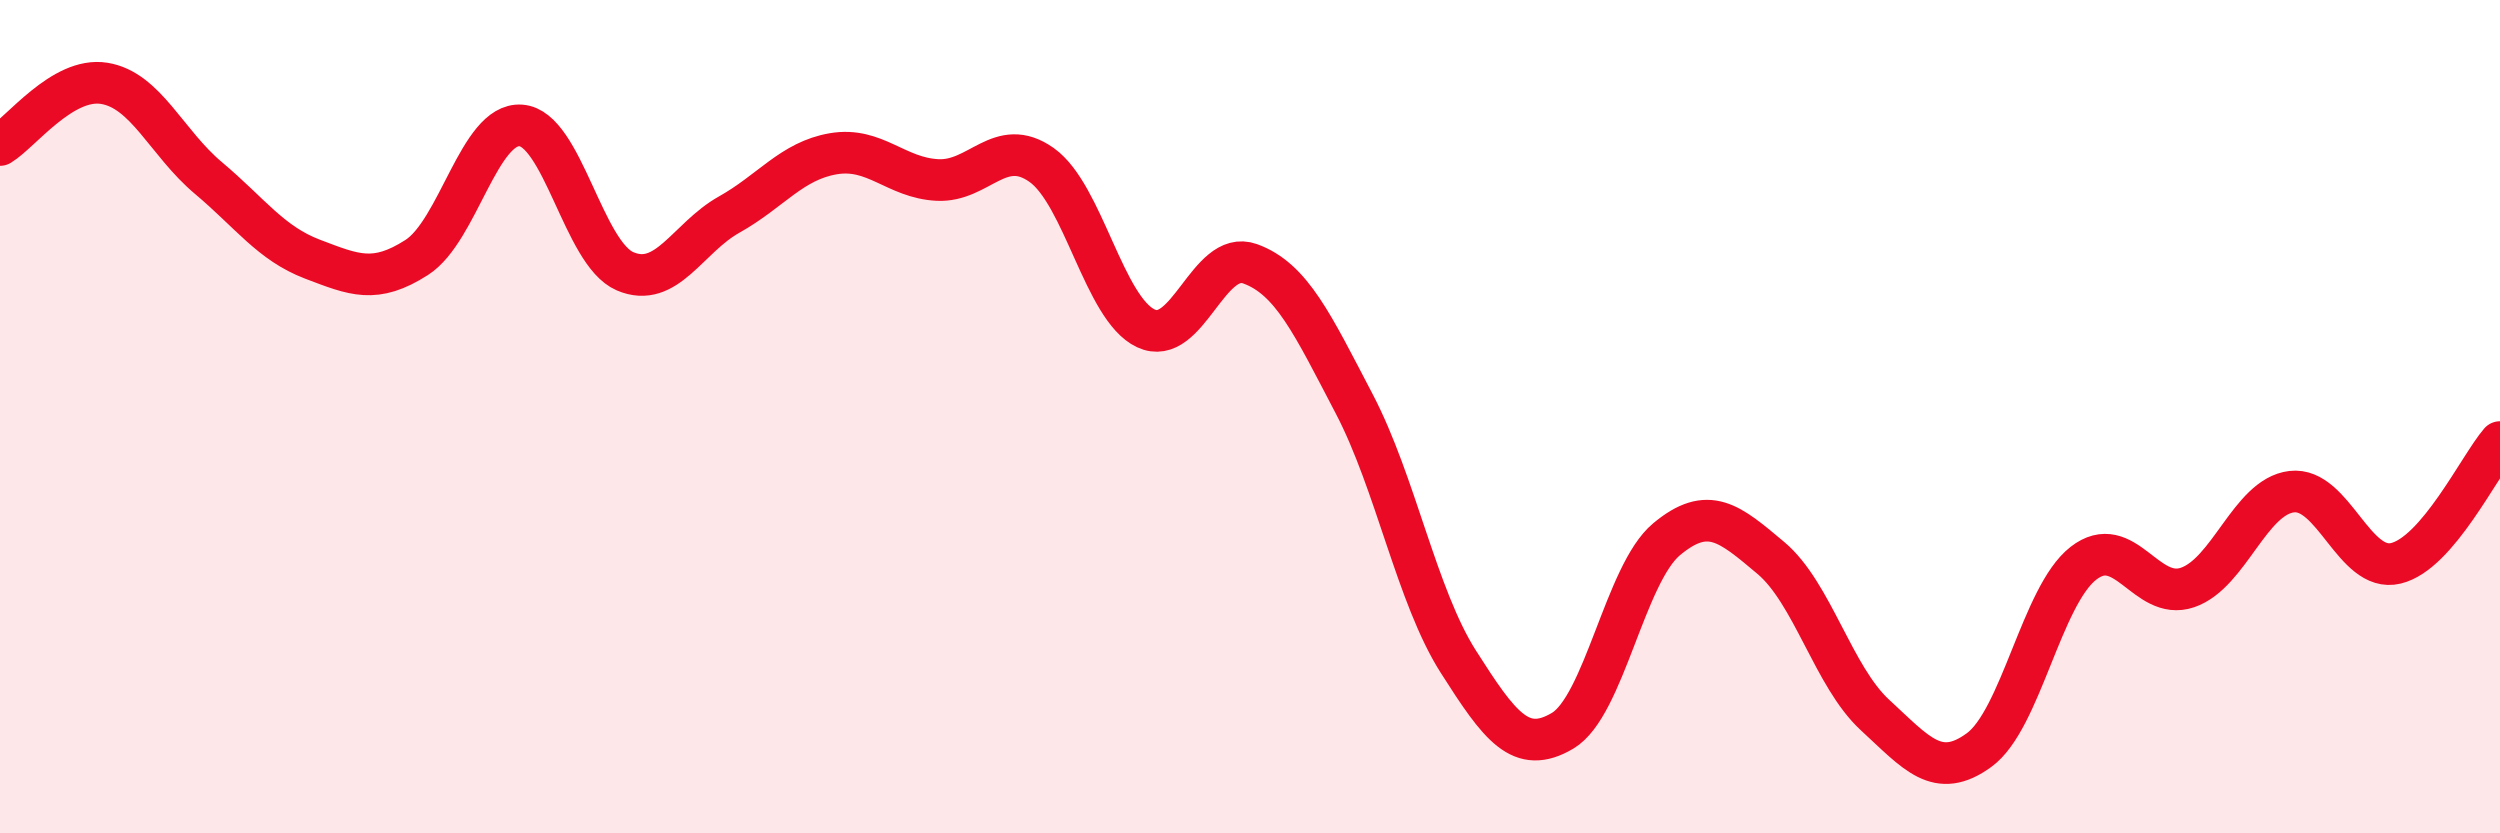
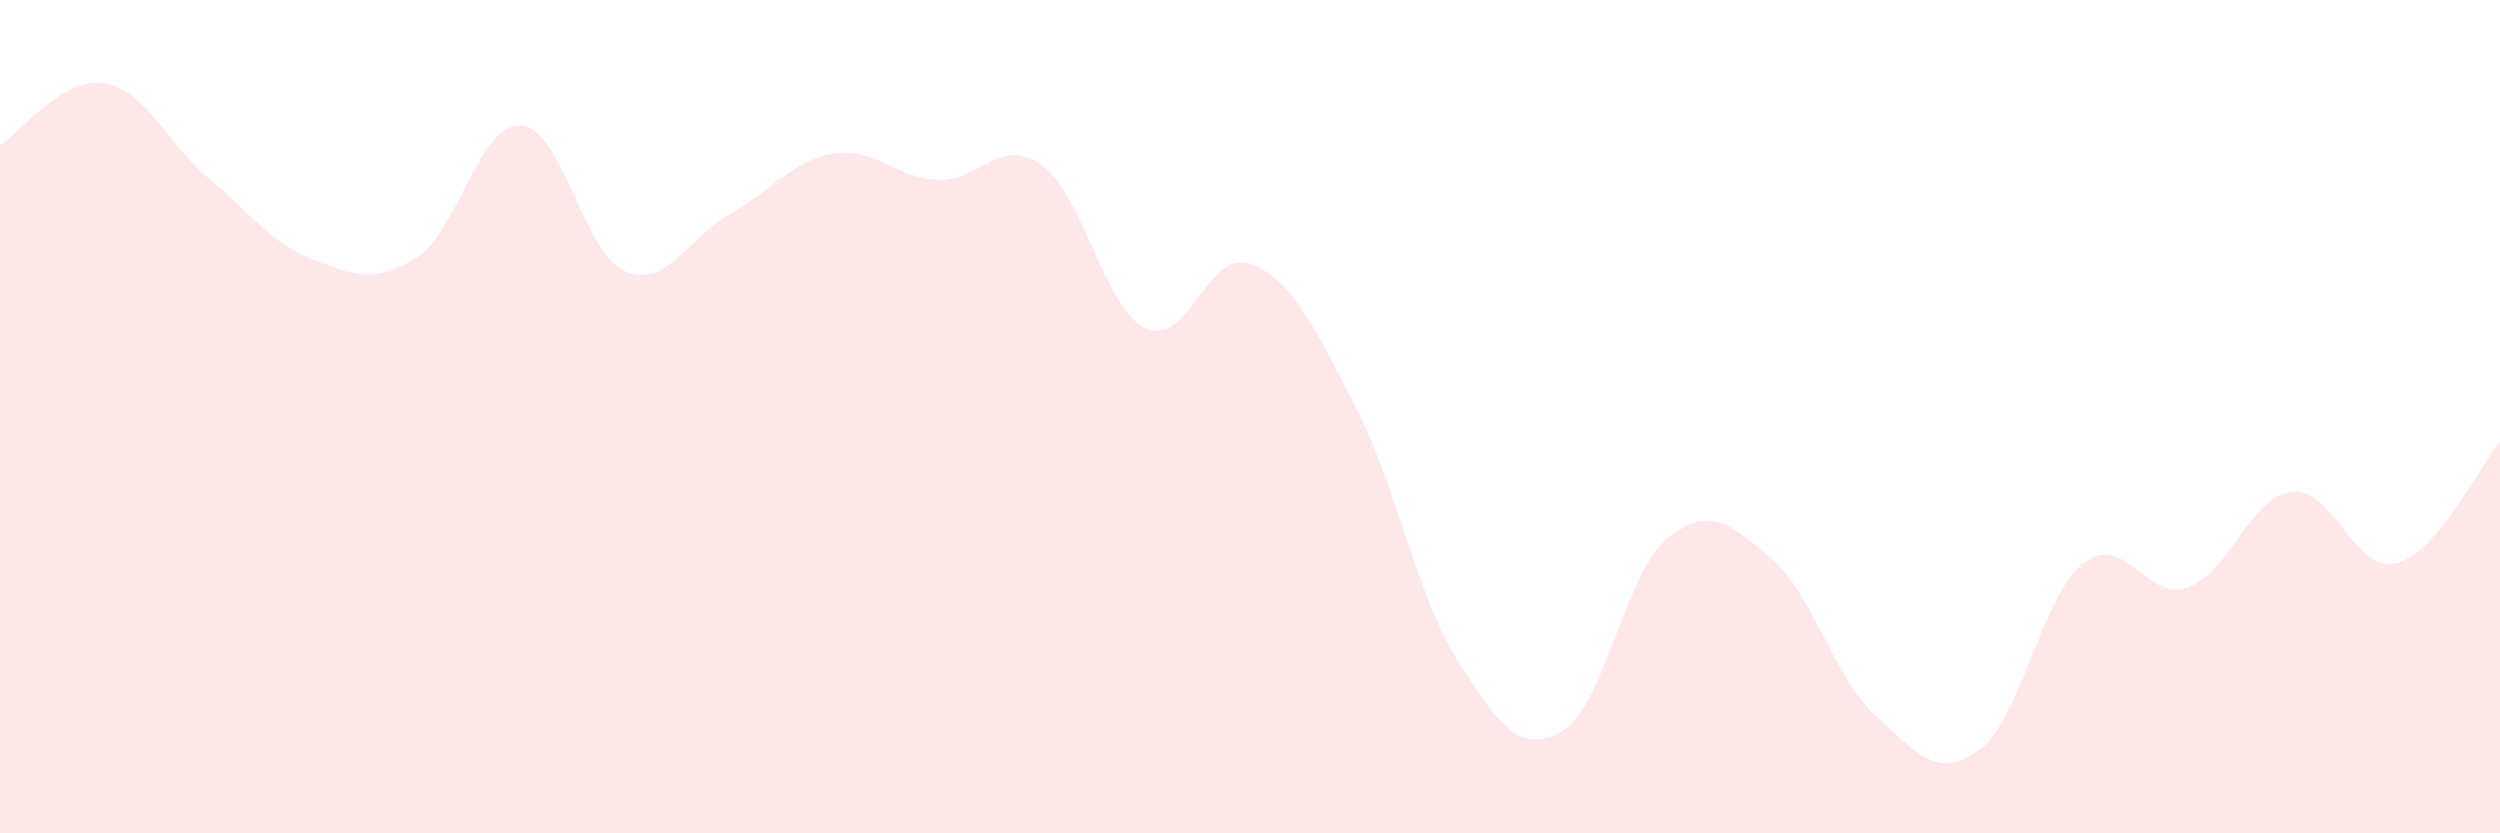
<svg xmlns="http://www.w3.org/2000/svg" width="60" height="20" viewBox="0 0 60 20">
  <path d="M 0,3.48 C 0.5,3.18 1.5,1.84 2.5,2 C 3.5,2.16 4,3.43 5,4.27 C 6,5.11 6.5,5.84 7.5,6.22 C 8.5,6.6 9,6.82 10,6.18 C 11,5.54 11.5,2.94 12.5,3.01 C 13.5,3.08 14,6.08 15,6.51 C 16,6.94 16.5,5.71 17.5,5.15 C 18.5,4.59 19,3.86 20,3.69 C 21,3.52 21.5,4.27 22.5,4.32 C 23.5,4.37 24,3.25 25,3.96 C 26,4.67 26.5,7.41 27.5,7.88 C 28.5,8.35 29,5.97 30,6.33 C 31,6.69 31.5,7.78 32.5,9.69 C 33.5,11.6 34,14.31 35,15.88 C 36,17.45 36.5,18.13 37.5,17.54 C 38.5,16.95 39,13.77 40,12.94 C 41,12.11 41.5,12.55 42.5,13.39 C 43.5,14.23 44,16.24 45,17.16 C 46,18.08 46.5,18.73 47.5,18 C 48.5,17.27 49,14.3 50,13.52 C 51,12.74 51.5,14.44 52.5,14.1 C 53.5,13.76 54,11.92 55,11.8 C 56,11.68 56.5,13.76 57.5,13.52 C 58.5,13.28 59.5,11.19 60,10.61L60 20L0 20Z" fill="#EB0A25" opacity="0.1" stroke-linecap="round" stroke-linejoin="round" />
-   <path d="M 0,3.48 C 0.5,3.18 1.5,1.84 2.5,2 C 3.5,2.16 4,3.43 5,4.27 C 6,5.11 6.5,5.84 7.5,6.22 C 8.5,6.6 9,6.82 10,6.18 C 11,5.54 11.5,2.94 12.5,3.01 C 13.5,3.08 14,6.08 15,6.51 C 16,6.94 16.5,5.71 17.5,5.15 C 18.5,4.59 19,3.86 20,3.69 C 21,3.52 21.5,4.27 22.5,4.32 C 23.5,4.37 24,3.25 25,3.96 C 26,4.67 26.5,7.41 27.5,7.88 C 28.5,8.35 29,5.97 30,6.33 C 31,6.69 31.5,7.78 32.5,9.69 C 33.5,11.6 34,14.31 35,15.88 C 36,17.45 36.5,18.13 37.5,17.54 C 38.5,16.95 39,13.77 40,12.94 C 41,12.11 41.5,12.55 42.5,13.39 C 43.5,14.23 44,16.24 45,17.16 C 46,18.08 46.5,18.73 47.5,18 C 48.5,17.27 49,14.3 50,13.52 C 51,12.74 51.5,14.44 52.5,14.1 C 53.5,13.76 54,11.92 55,11.8 C 56,11.68 56.5,13.76 57.5,13.52 C 58.5,13.28 59.5,11.19 60,10.61" stroke="#EB0A25" stroke-width="1" fill="none" stroke-linecap="round" stroke-linejoin="round" />
</svg>